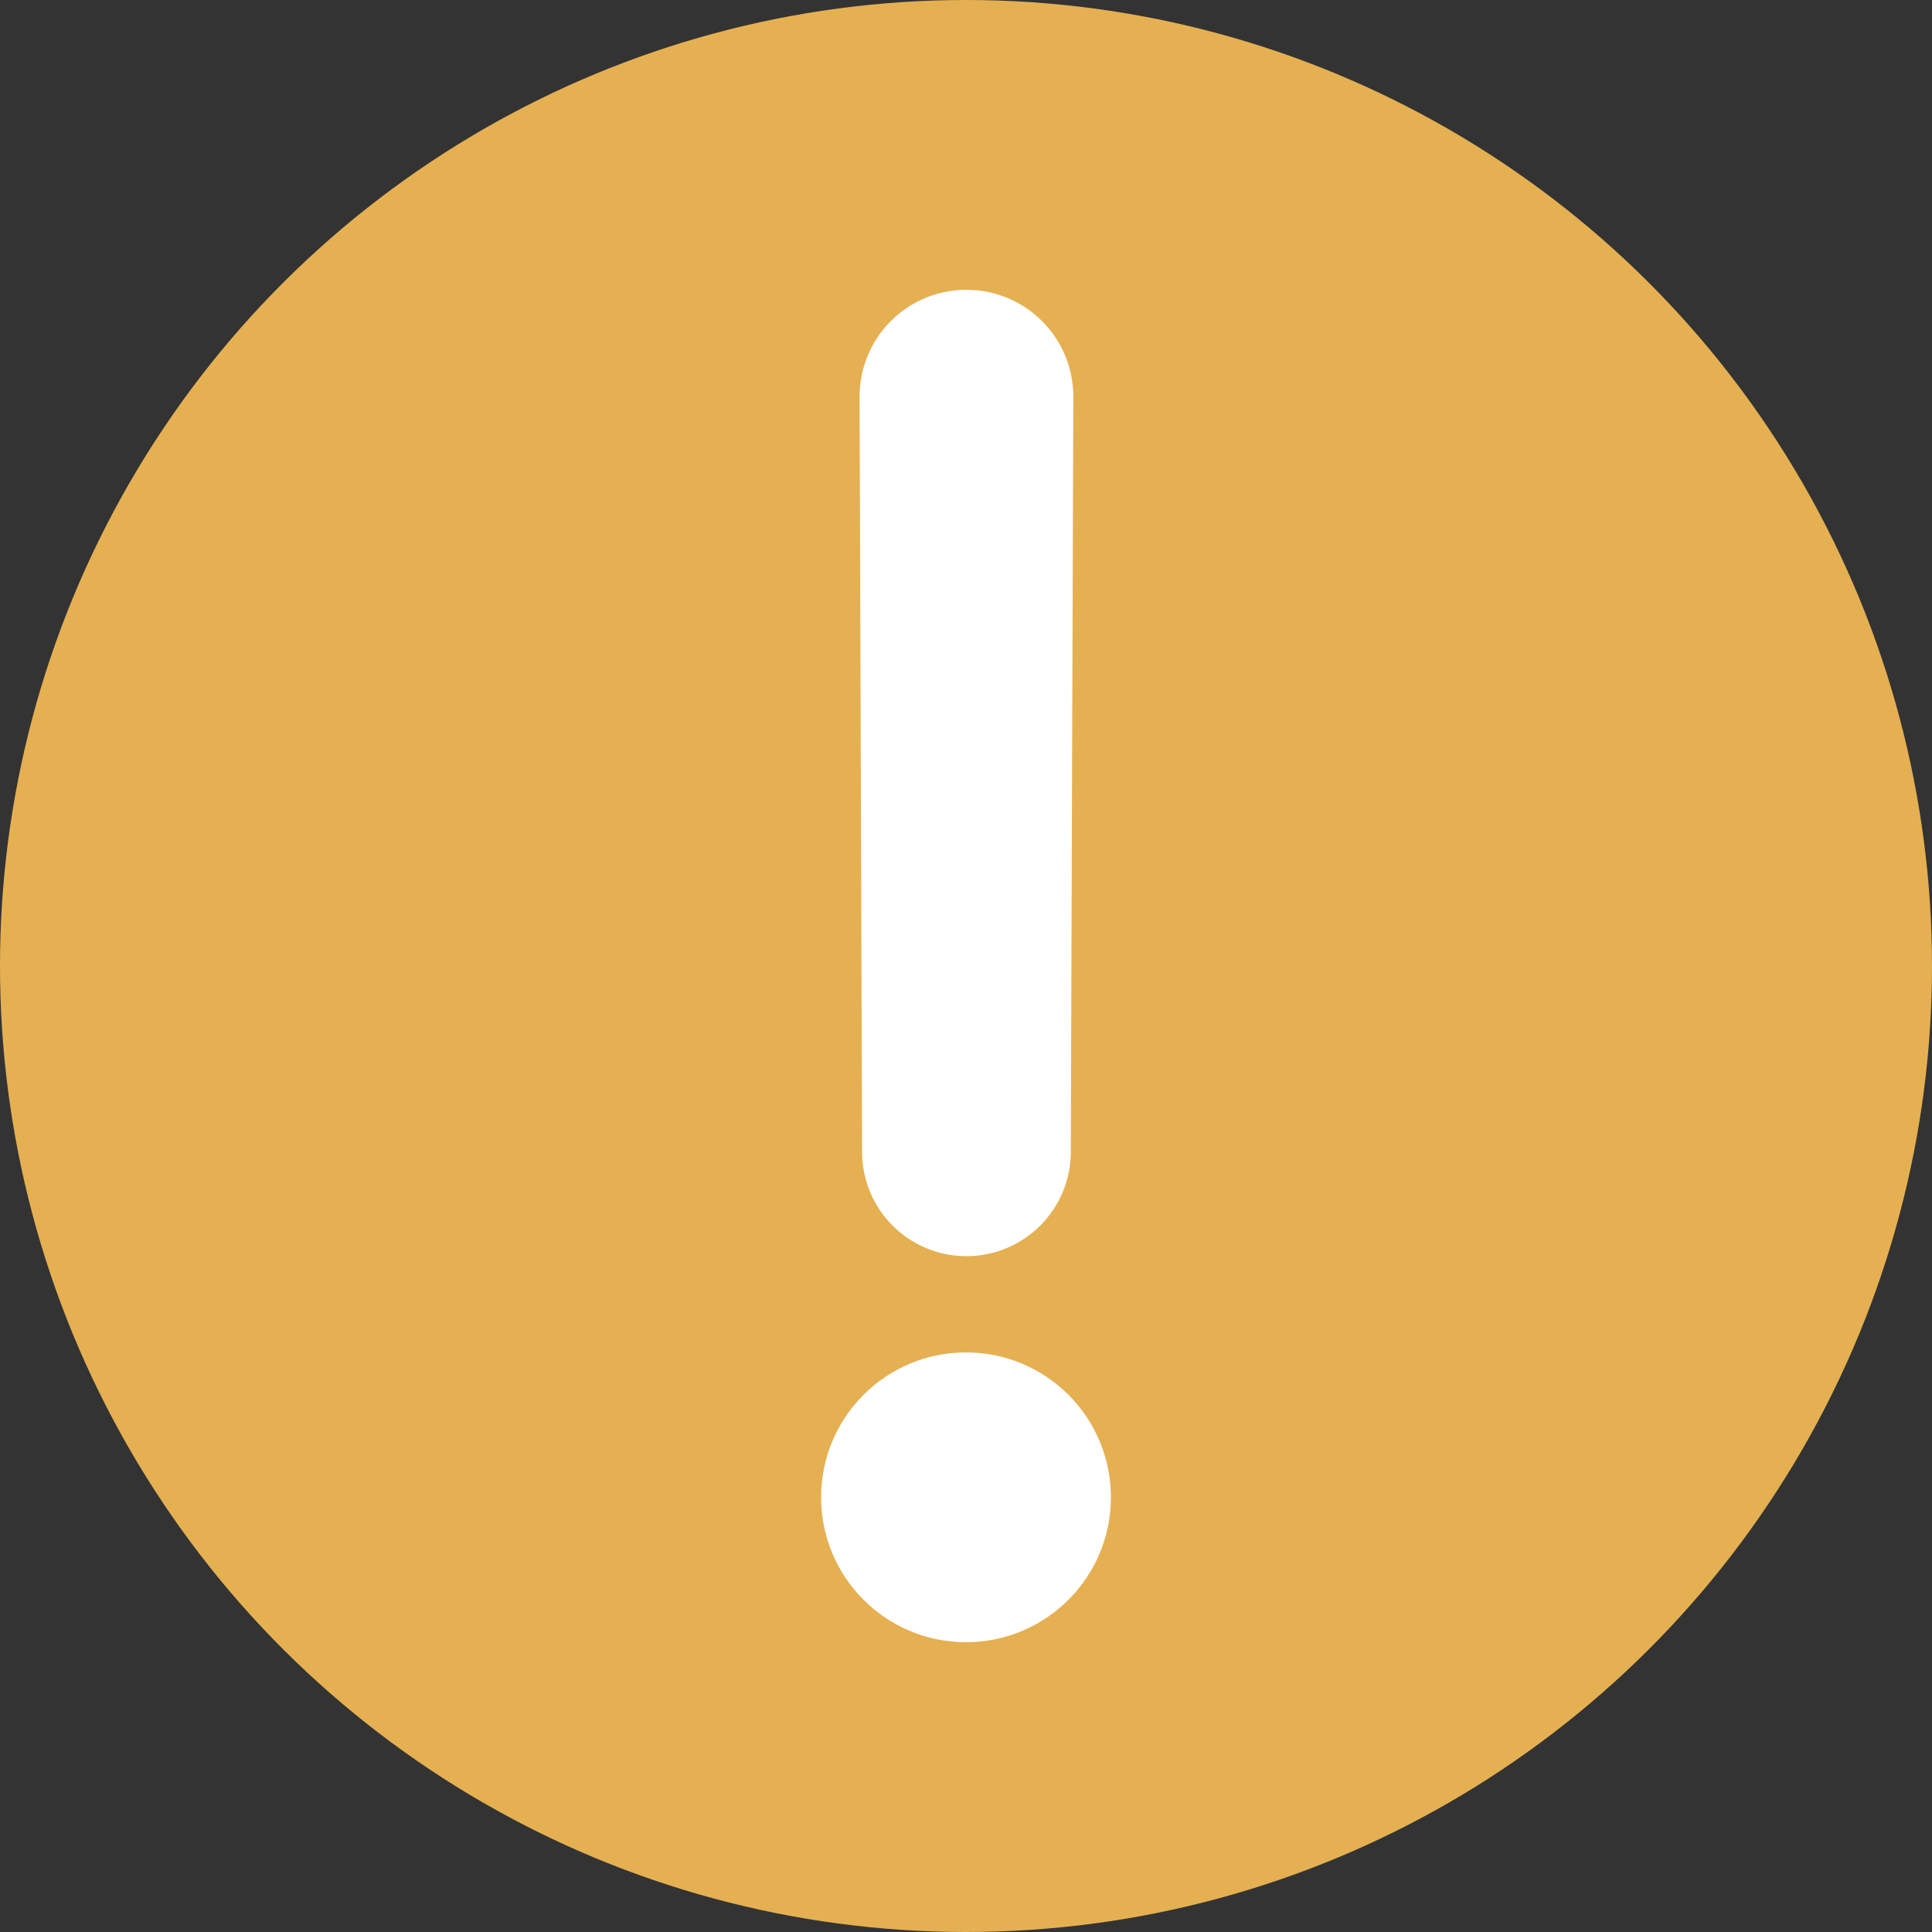
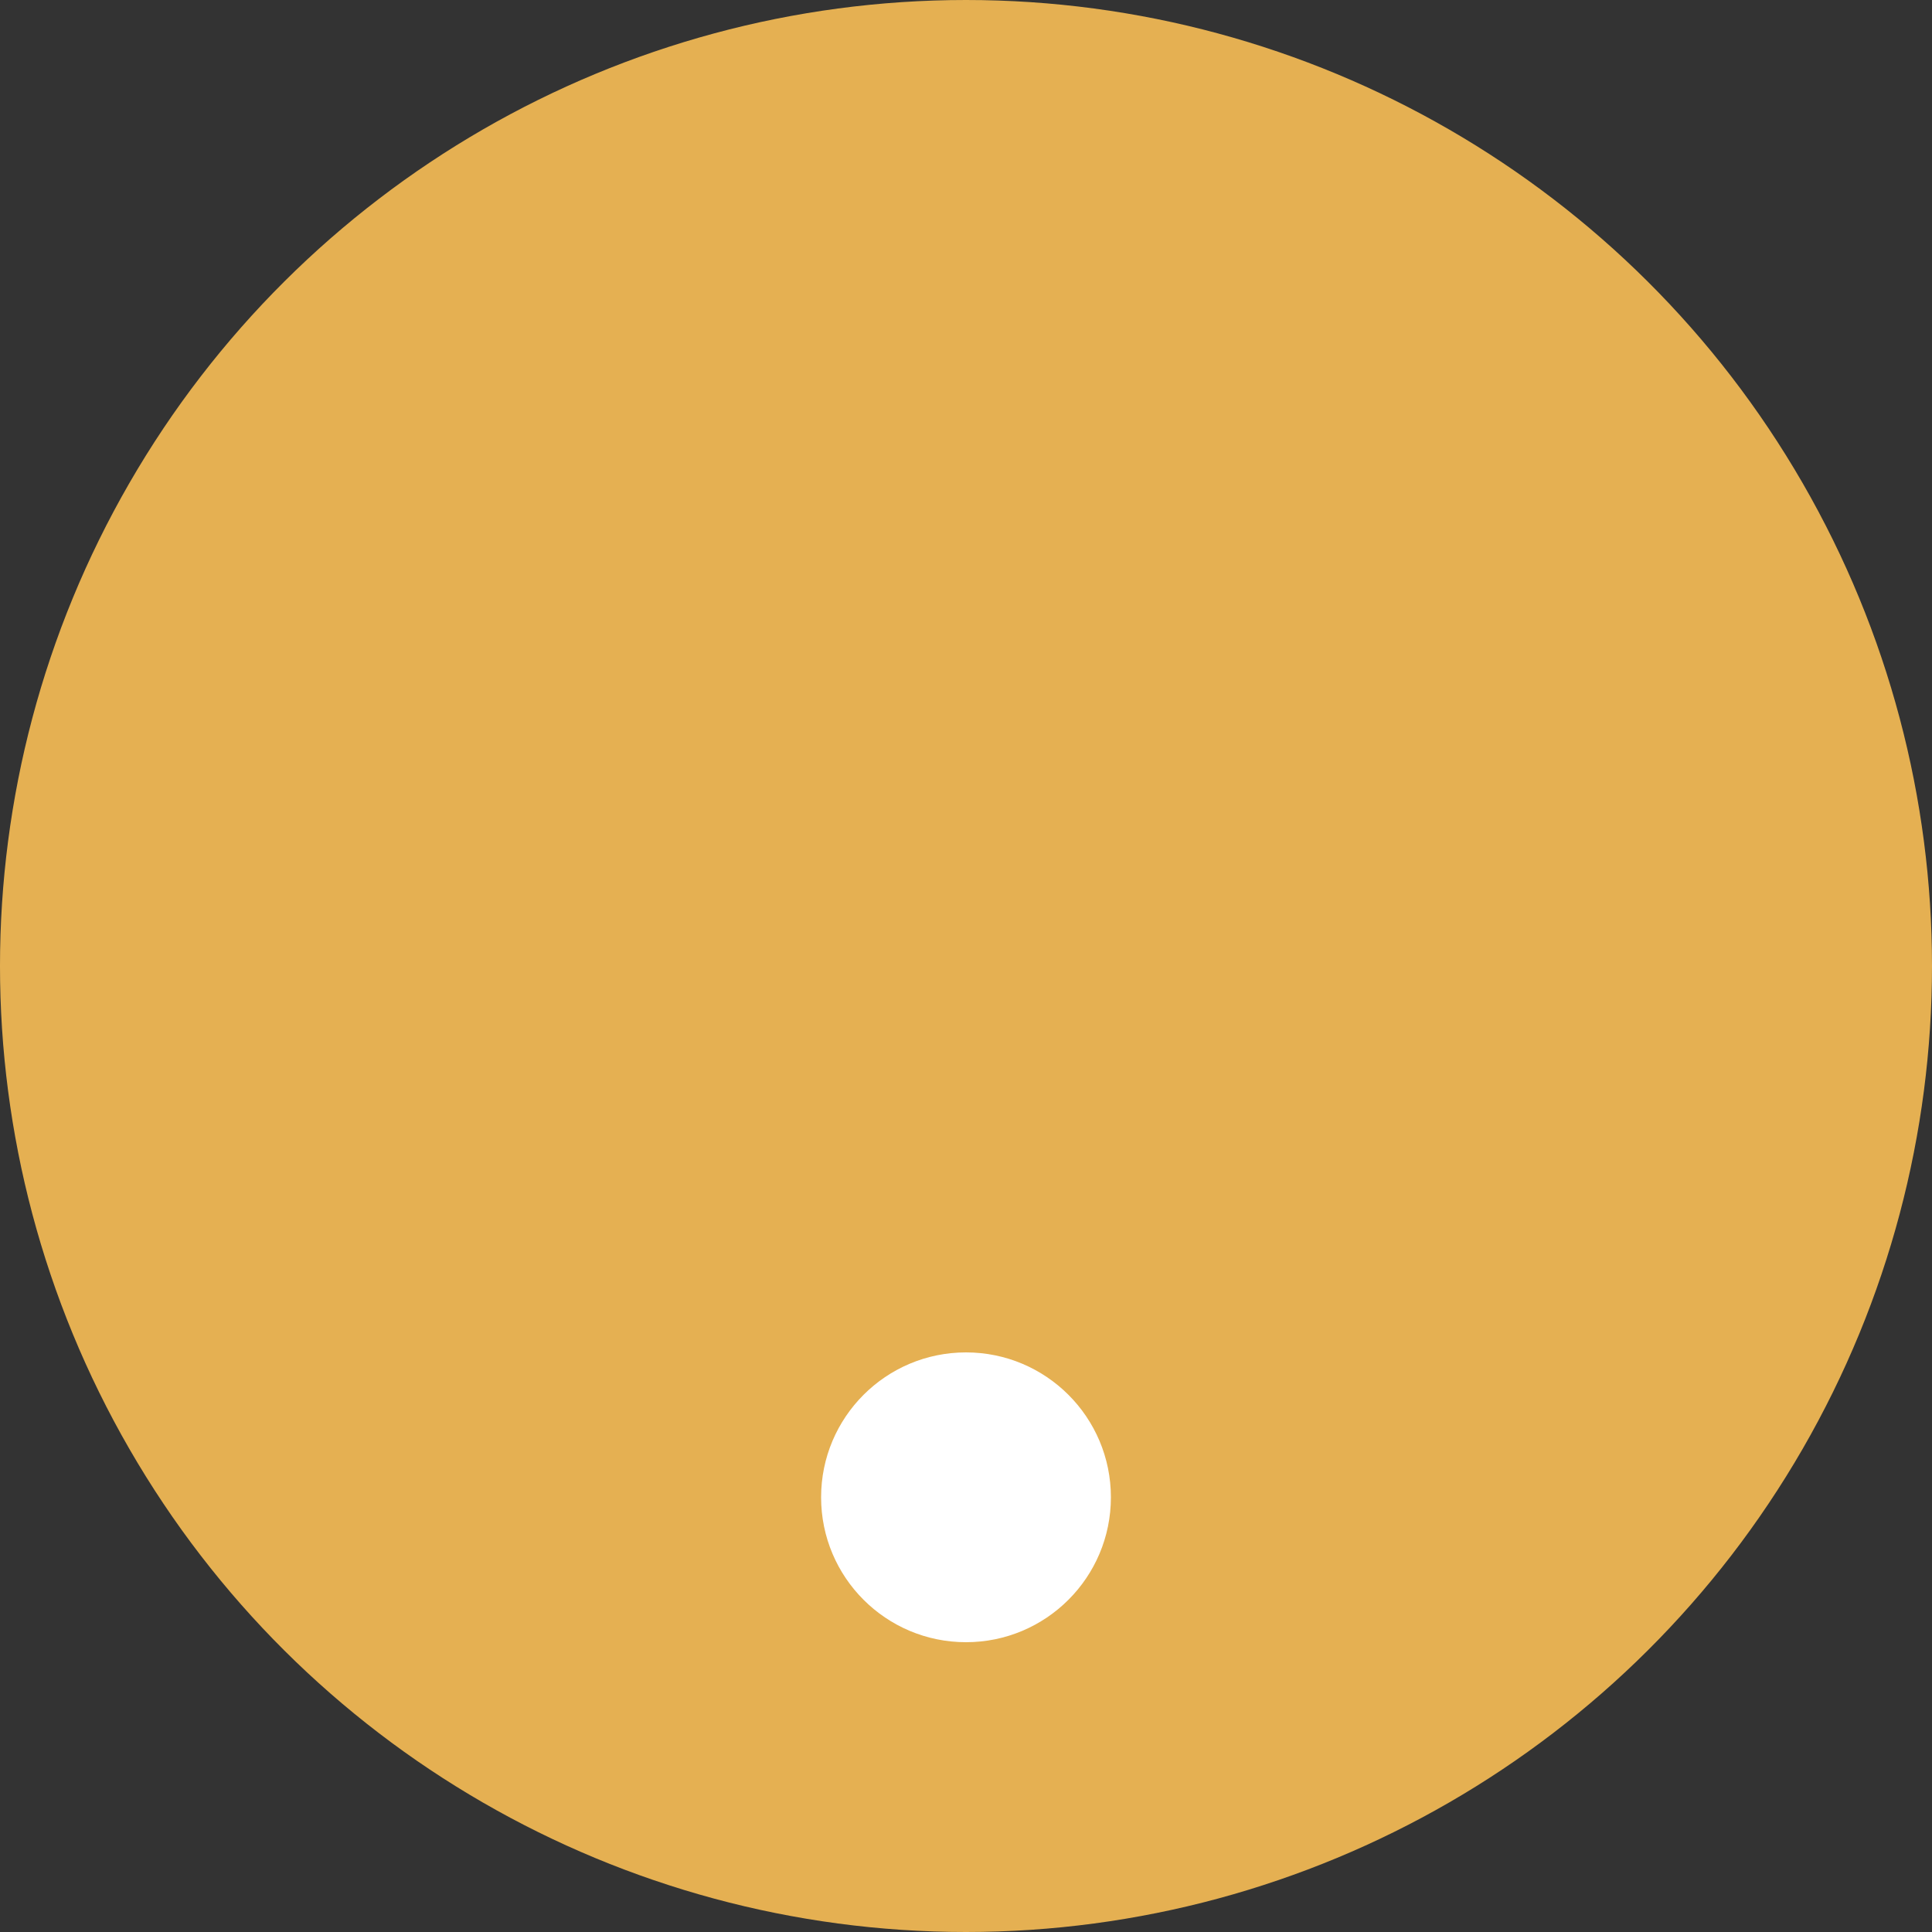
<svg xmlns="http://www.w3.org/2000/svg" width="24" height="24" viewBox="0 0 24 24">
  <rect x="0" y="0" width="24" height="24" fill="#333333" stroke="none" />
  <g fill="none" fill-rule="evenodd">
    <circle cx="12" cy="12" r="12" fill="#E5B052" transform="rotate(90 12 12)" />
    <g fill="#FFF" transform="rotate(90 5.1 8.7)">
-       <path d="M1.332.467l9.376.031a1.296 1.296 0 1 1 0 2.593l-9.376.031A1.327 1.327 0 0 1 0 1.795 1.327 1.327 0 0 1 1.332.467z" />
      <circle cx="15" cy="1.8" r="1.8" fill-rule="nonzero" />
    </g>
  </g>
</svg>